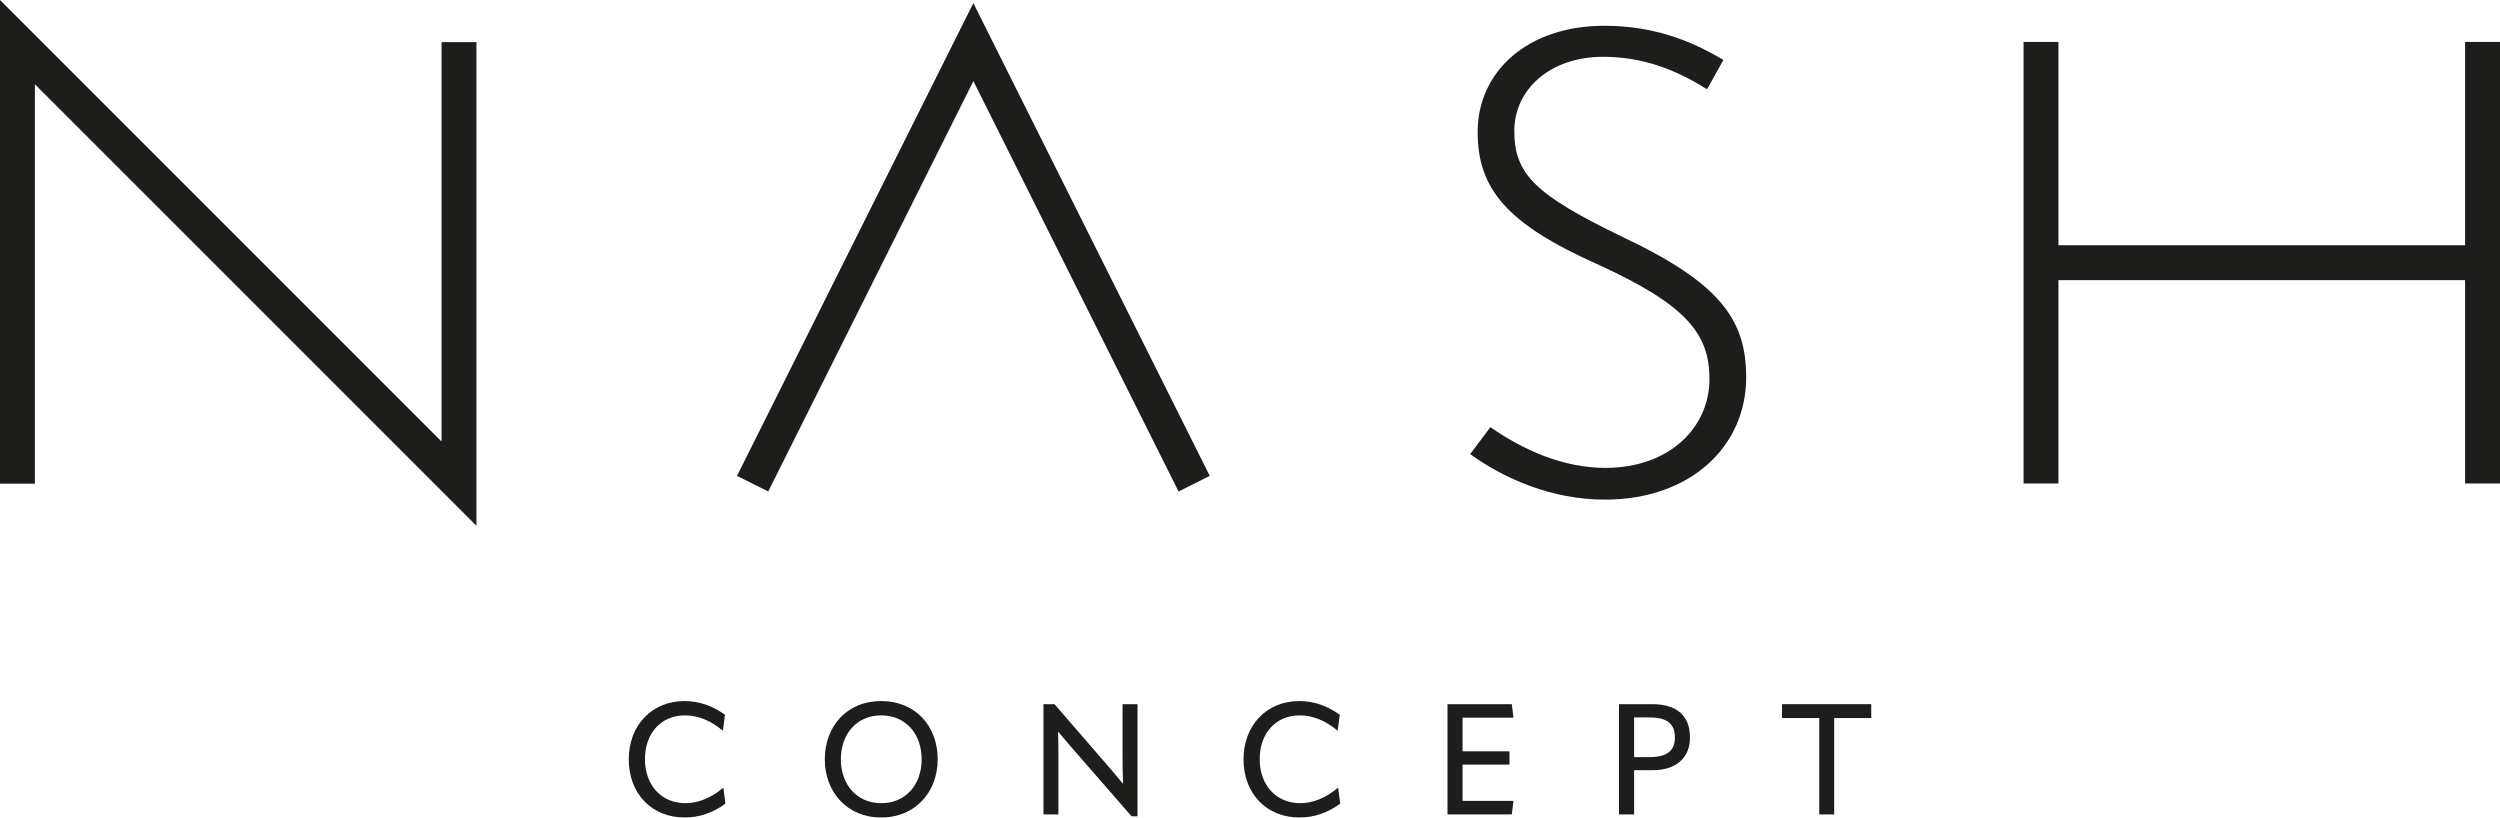
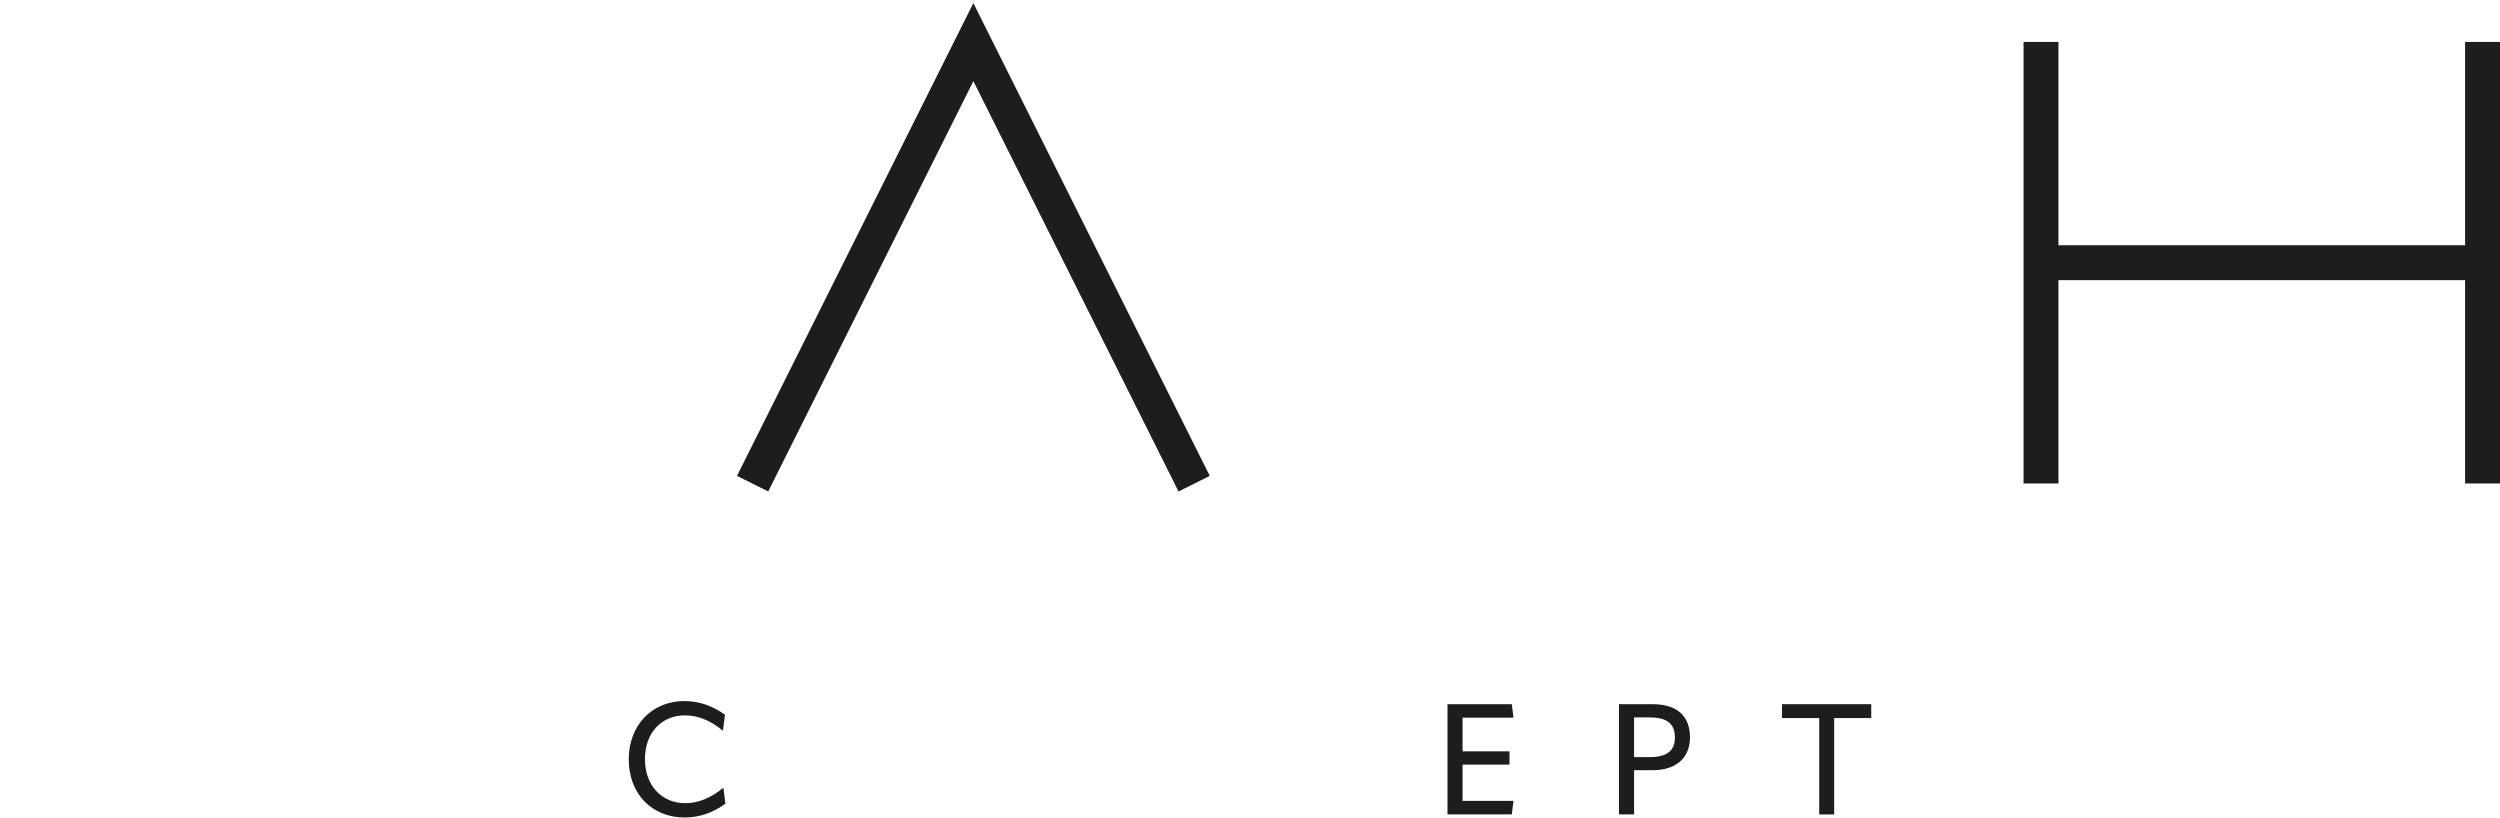
<svg xmlns="http://www.w3.org/2000/svg" id="Warstwa_2" data-name="Warstwa 2" viewBox="0 0 1000 327">
  <defs>
    <style> .cls-1 { fill: #1d1d1b; } </style>
  </defs>
  <g id="Warstwa_3" data-name="Warstwa 3">
    <g>
      <path class="cls-1" d="m289.13,315.23c-4.61,3.87-9.79,6.04-14.96,6.04-9.65,0-16.19-7.22-16.19-17.62s6.47-17.5,16-17.5c5.24,0,10.34,2.11,14.96,5.98h.25l.81-6.23c-5.18-3.68-10.47-5.48-16.21-5.48-13.01,0-22.29,9.66-22.29,23.35s9.21,23.23,22.36,23.23c5.85,0,11.27-1.86,16.31-5.54l-.8-6.23h-.25Z" />
-       <path class="cls-1" d="m352.47,280.42c-13.78,0-22.55,10.15-22.55,23.29s8.96,23.29,22.55,23.29,22.61-10.14,22.61-23.29-8.79-23.29-22.61-23.29Zm0,40.85c-9.91,0-16.13-7.65-16.13-17.56s6.17-17.56,16.13-17.56,16.19,7.54,16.19,17.56-6.23,17.56-16.19,17.56Z" />
-       <path class="cls-1" d="m449.02,301.97c0,4.49.06,7.86.19,11.33h-.19c-2.87-3.48-5.6-6.72-8.47-9.97l-18.75-21.66h-4.42v44.1h5.98v-21.68c0-4.42,0-7.78-.13-11.33h.13c2.92,3.55,5.73,6.78,8.54,9.97l20.73,23.79h2.37v-44.84h-5.98v20.29Z" />
-       <path class="cls-1" d="m535.03,315.23c-4.61,3.87-9.79,6.04-14.96,6.04-9.65,0-16.19-7.22-16.19-17.62s6.47-17.5,16-17.5c5.24,0,10.34,2.11,14.96,5.98h.25l.82-6.23c-5.18-3.68-10.47-5.48-16.21-5.48-13.01,0-22.29,9.66-22.29,23.35s9.21,23.23,22.36,23.23c5.85,0,11.27-1.86,16.31-5.54l-.8-6.23h-.25Z" />
      <polygon class="cls-1" points="605.4 287.08 604.72 281.67 579 281.67 579 325.77 604.72 325.77 605.4 320.34 585.03 320.34 585.03 305.84 603.79 305.84 603.79 300.54 585.03 300.54 585.03 287.08 605.4 287.08" />
      <path class="cls-1" d="m660.93,281.67h-13.33v44.1h6.04v-17.69h7.48c9.47,0,14.88-5.11,14.88-13.08,0-8.6-5.16-13.33-15.07-13.33Zm-1.12,21.17h-6.17v-15.87h6.17c6.91,0,10.15,2.42,10.15,8.03,0,5.3-3.17,7.84-10.15,7.84Z" />
      <polygon class="cls-1" points="712.81 287.22 727.69 287.22 727.69 325.77 733.67 325.77 733.67 287.22 748.5 287.22 748.5 281.67 712.81 281.67 712.81 287.22" />
-       <polygon class="cls-1" points="176.62 176.62 0 0 0 193.47 13.96 193.47 13.96 33.71 190.58 210.32 190.58 16.85 176.62 16.85 176.62 176.62" />
      <polygon class="cls-1" points="294.8 190.35 307.29 196.59 389.35 32.46 471.42 196.59 483.91 190.35 389.35 1.24 294.8 190.35" />
-       <path class="cls-1" d="m648.8,94.68c-34.45-16.71-43.08-24.82-43.08-42.31,0-16.5,14.21-29.65,35.5-29.65,15.59,0,28.88,4.95,41.6,13l6.53-11.72h0c-13.43-8.12-28.63-13.69-47.63-13.69-30.67,0-50.66,18.23-50.66,42.55,0,22.81,11.88,36.74,47.63,52.71,36.24,16.47,45.09,28.13,45.09,46.11,0,19.25-15.97,35.47-41.57,35.47-17.01,0-32.83-7.11-46.06-16.28l-8.08,10.77c13.67,9.88,32.67,18.21,53.89,18.21,34.23,0,56.51-21.29,56.51-48.9,0-23.09-10.4-37.76-49.67-56.27Z" />
      <polygon class="cls-1" points="986.04 16.77 986.04 98.1 823.38 98.1 823.38 16.77 809.42 16.77 809.42 193.39 823.38 193.39 823.38 112.06 986.04 112.06 986.04 193.39 1000 193.39 1000 16.77 986.04 16.77" />
    </g>
  </g>
</svg>